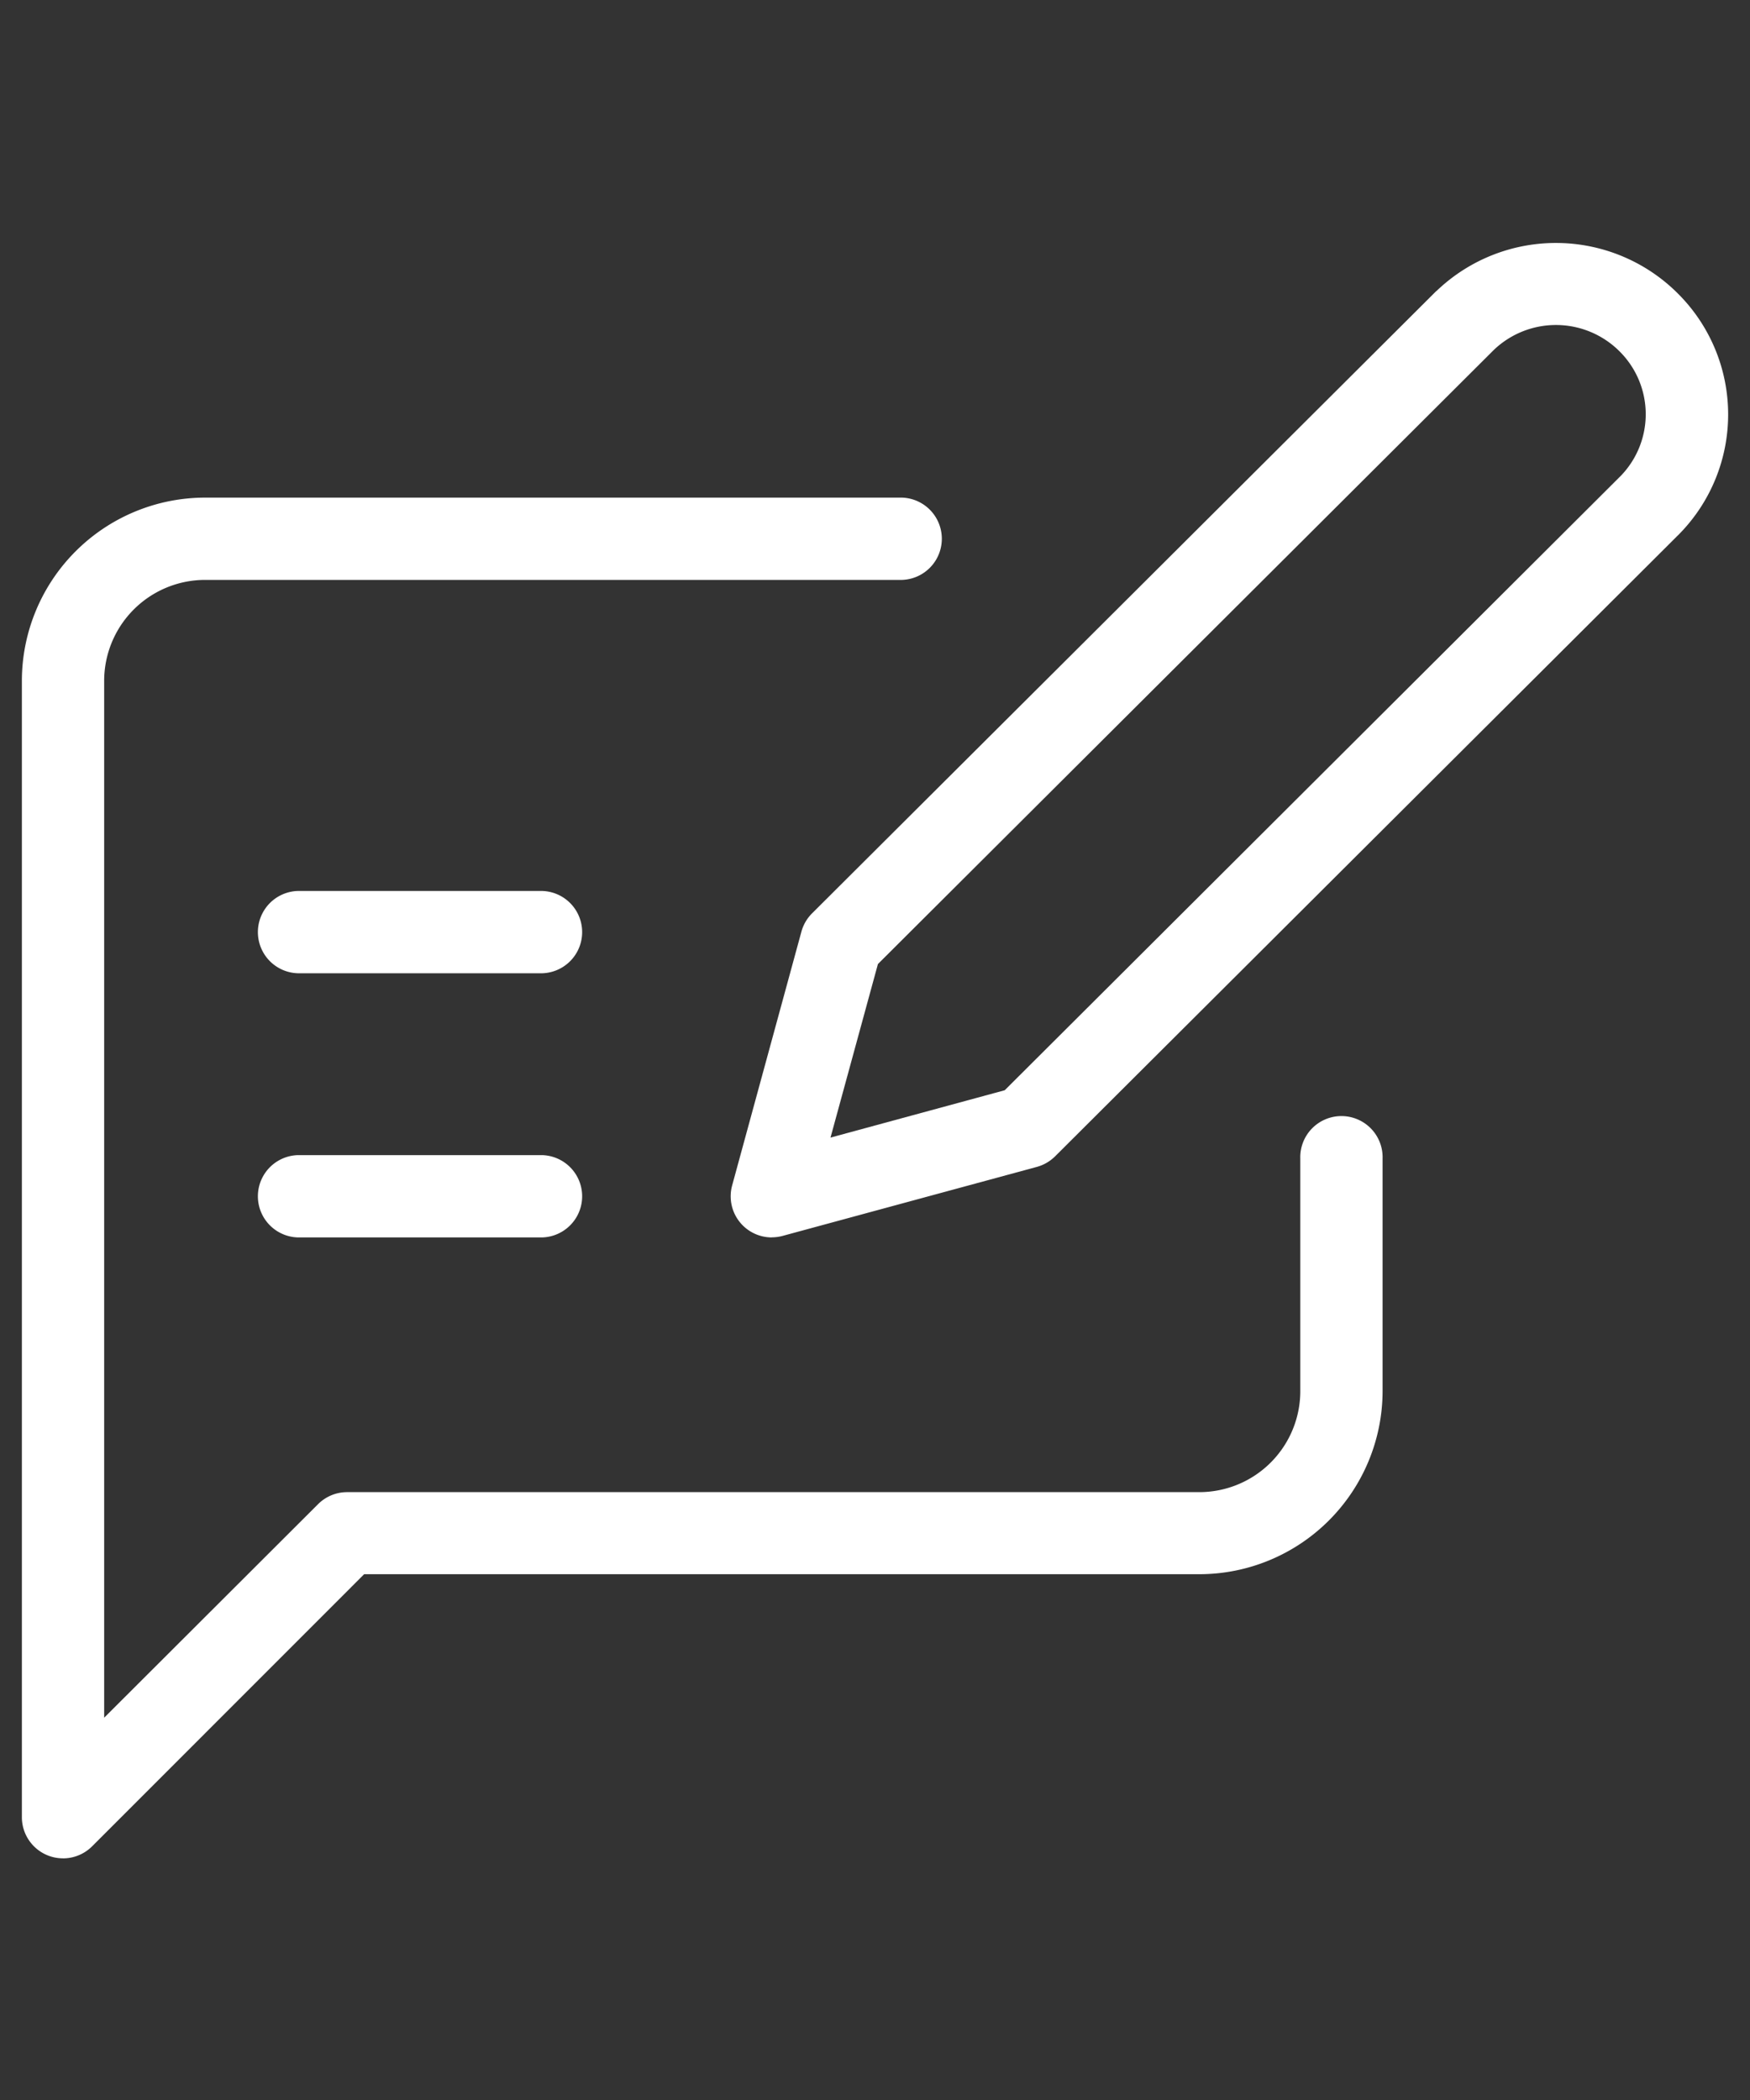
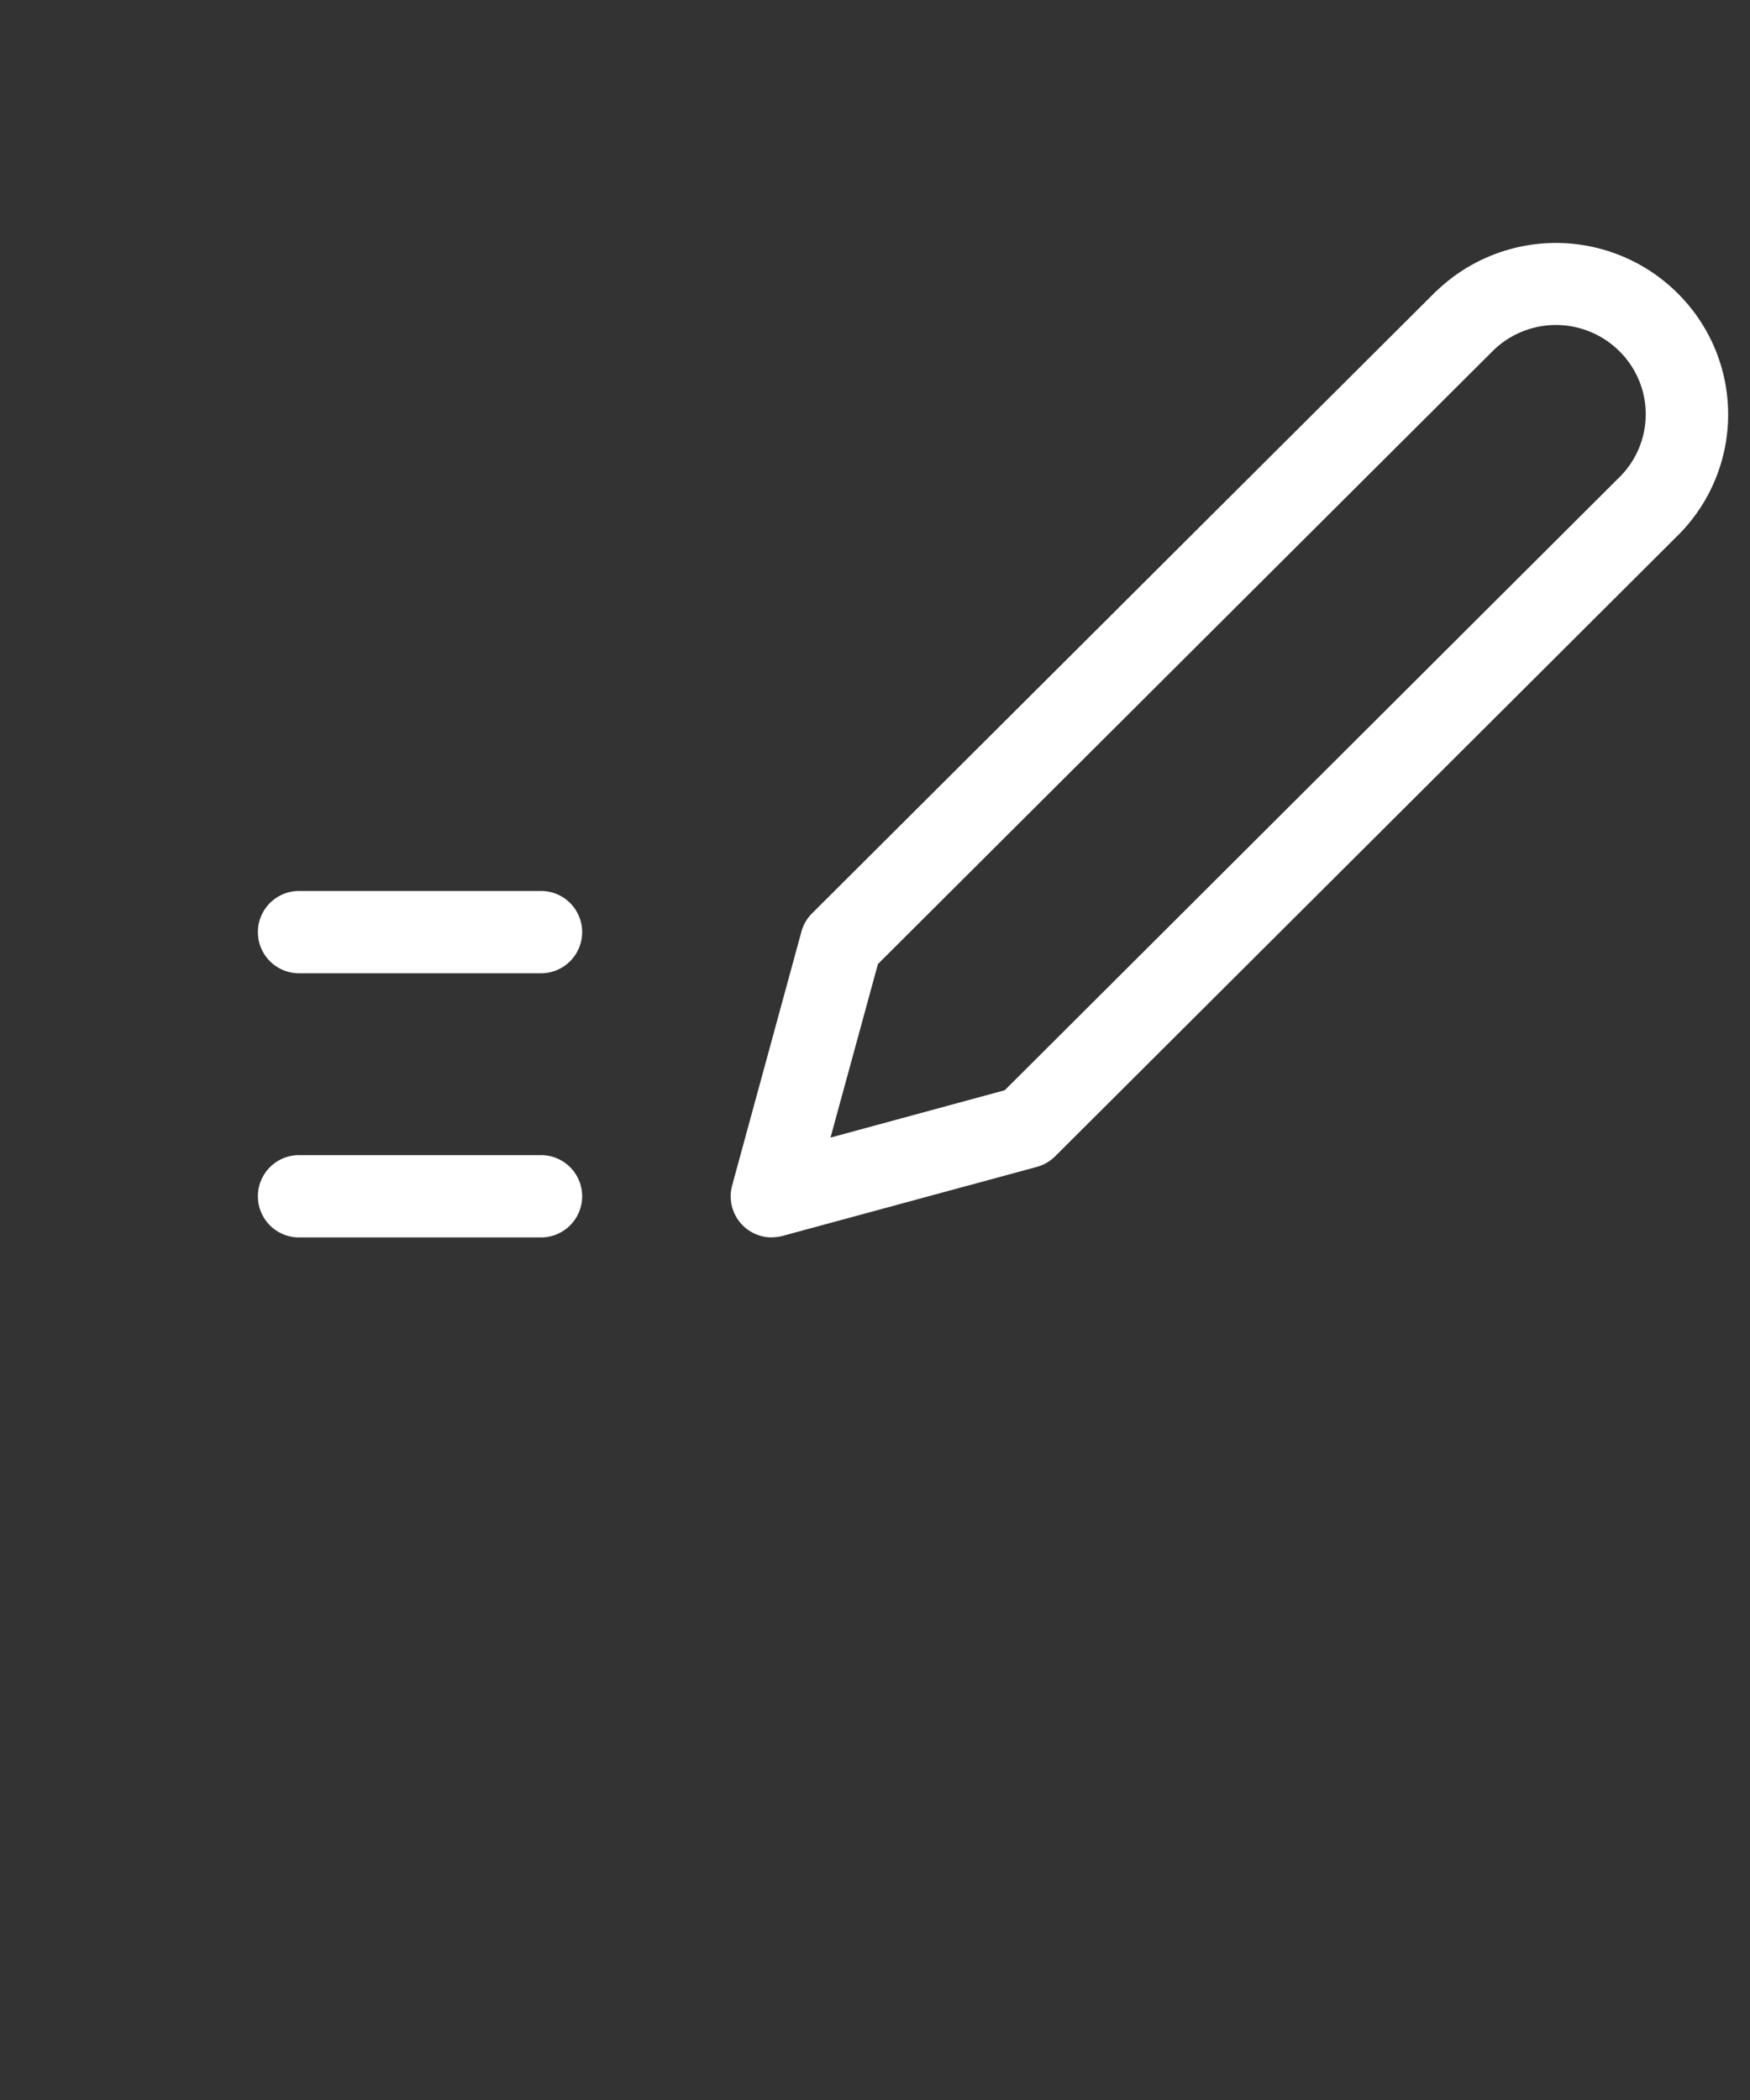
<svg xmlns="http://www.w3.org/2000/svg" width="40" height="48" viewBox="0 0 40 48">
  <rect x="0" y="0" width="40" height="48" fill="#333333" stroke="none" />
  <g id="svg_sidebar-Blog" transform="translate(-2074 -545)">
    <rect id="Rectangle_1285" data-name="Rectangle 1285" width="40" height="48" transform="translate(2074 545)" fill="none" />
    <g id="Group_9040" data-name="Group 9040" transform="translate(35.73 28.549)">
      <path id="Path_22113" data-name="Path 22113" d="M18.165,22.735a.94.94,0,0,1-.907-1.189l1.583-5.8a.943.943,0,0,1,.243-.418L33.348,1.108,33.36,1.1a3.941,3.941,0,0,1,5.554.1,3.9,3.9,0,0,1,0,5.449L24.64,20.881a.946.946,0,0,1-.418.242L18.412,22.7a.967.967,0,0,1-.247.033m2.425-6.247-1.084,3.967,3.982-1.082L37.574,5.323a2.025,2.025,0,0,0-.012-2.82,2.055,2.055,0,0,0-2.892-.056Z" transform="translate(2037.747 522)" fill="#ffffff" />
-       <path id="Path_22114" data-name="Path 22114" d="M.941,37.294a.929.929,0,0,1-.36-.071A.941.941,0,0,1,0,36.354V10.38A4.192,4.192,0,0,1,4.188,6.192H20.117a.941.941,0,0,1,0,1.881H4.188A2.309,2.309,0,0,0,1.881,10.38v23.7L6.769,29.2a.94.94,0,0,1,.665-.276H26.915a2.309,2.309,0,0,0,2.306-2.306V21.3a.941.941,0,1,1,1.881,0v5.316A4.192,4.192,0,0,1,26.915,30.8H7.823L1.606,37.019a.941.941,0,0,1-.665.276" transform="translate(2038.77 521.633)" fill="#ffffff" />
      <path id="Path_22115" data-name="Path 22115" d="M12.235,17.632H6.644a.941.941,0,0,1,0-1.881h5.591a.941.941,0,0,1,0,1.881" transform="translate(2038.431 521.065)" fill="#ffffff" />
      <path id="Path_22116" data-name="Path 22116" d="M12.235,24.051H6.644a.941.941,0,0,1,0-1.881h5.591a.941.941,0,0,1,0,1.881" transform="translate(2038.431 520.684)" fill="#ffffff" />
    </g>
  </g>
</svg>